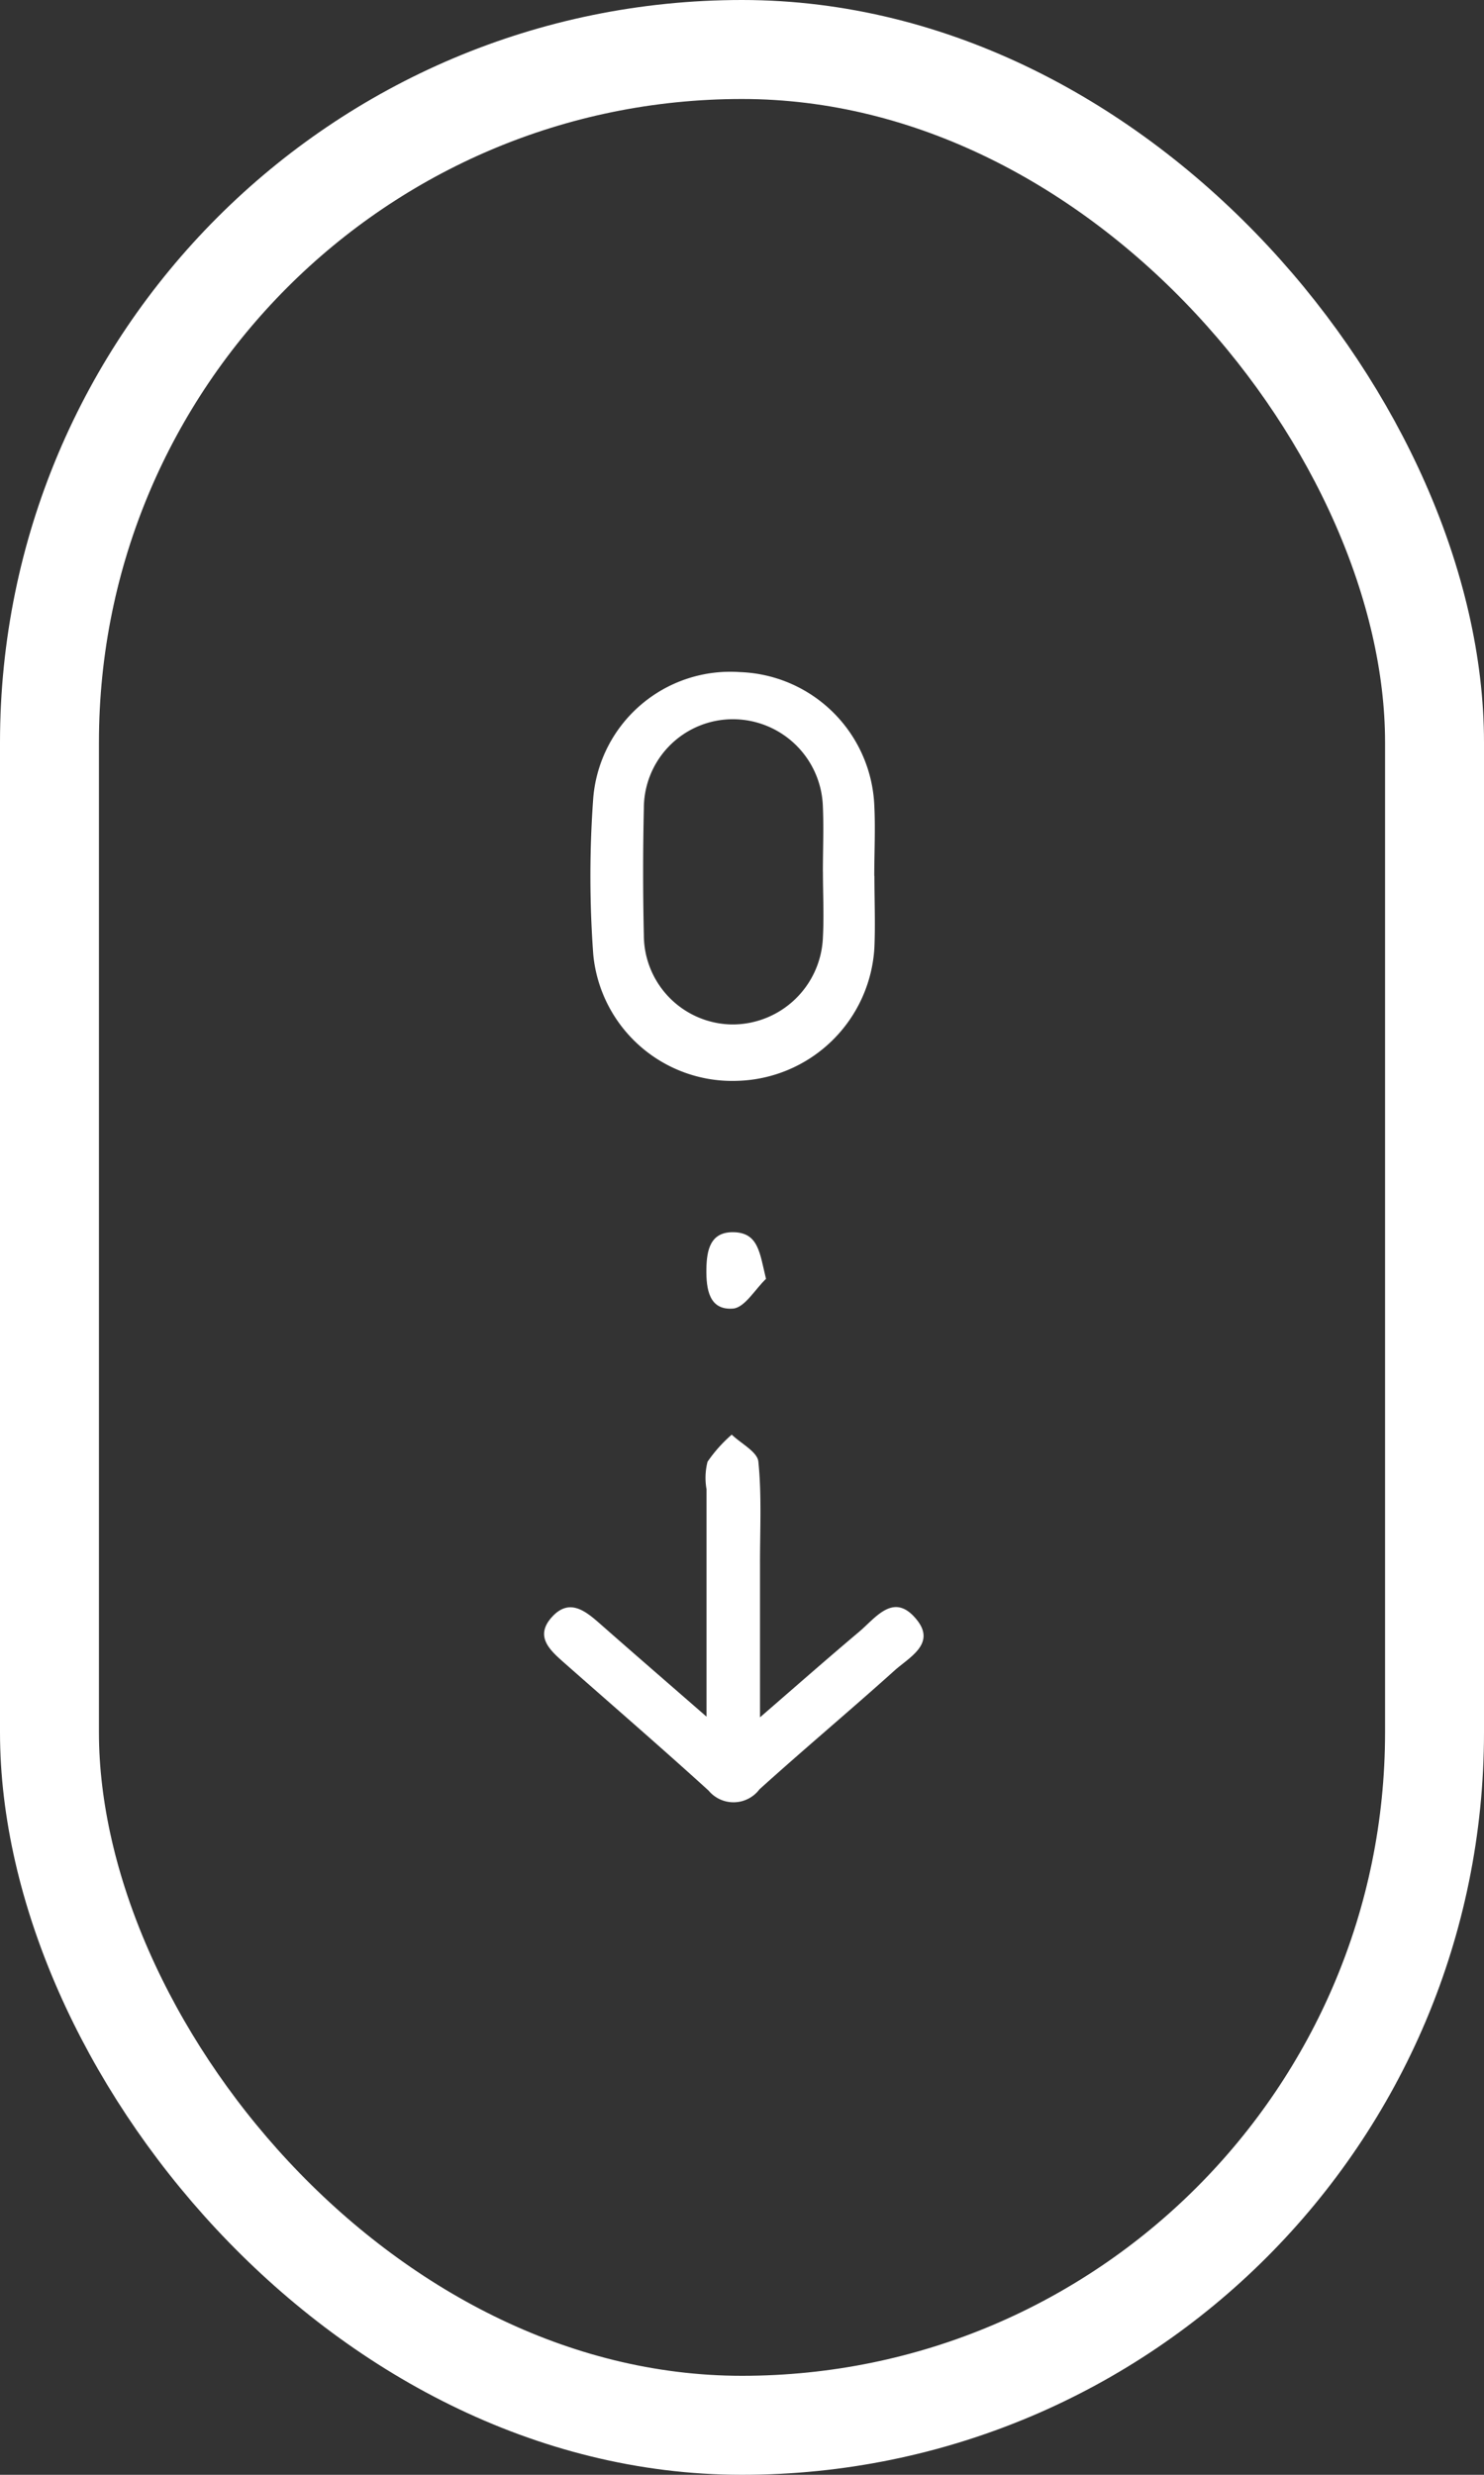
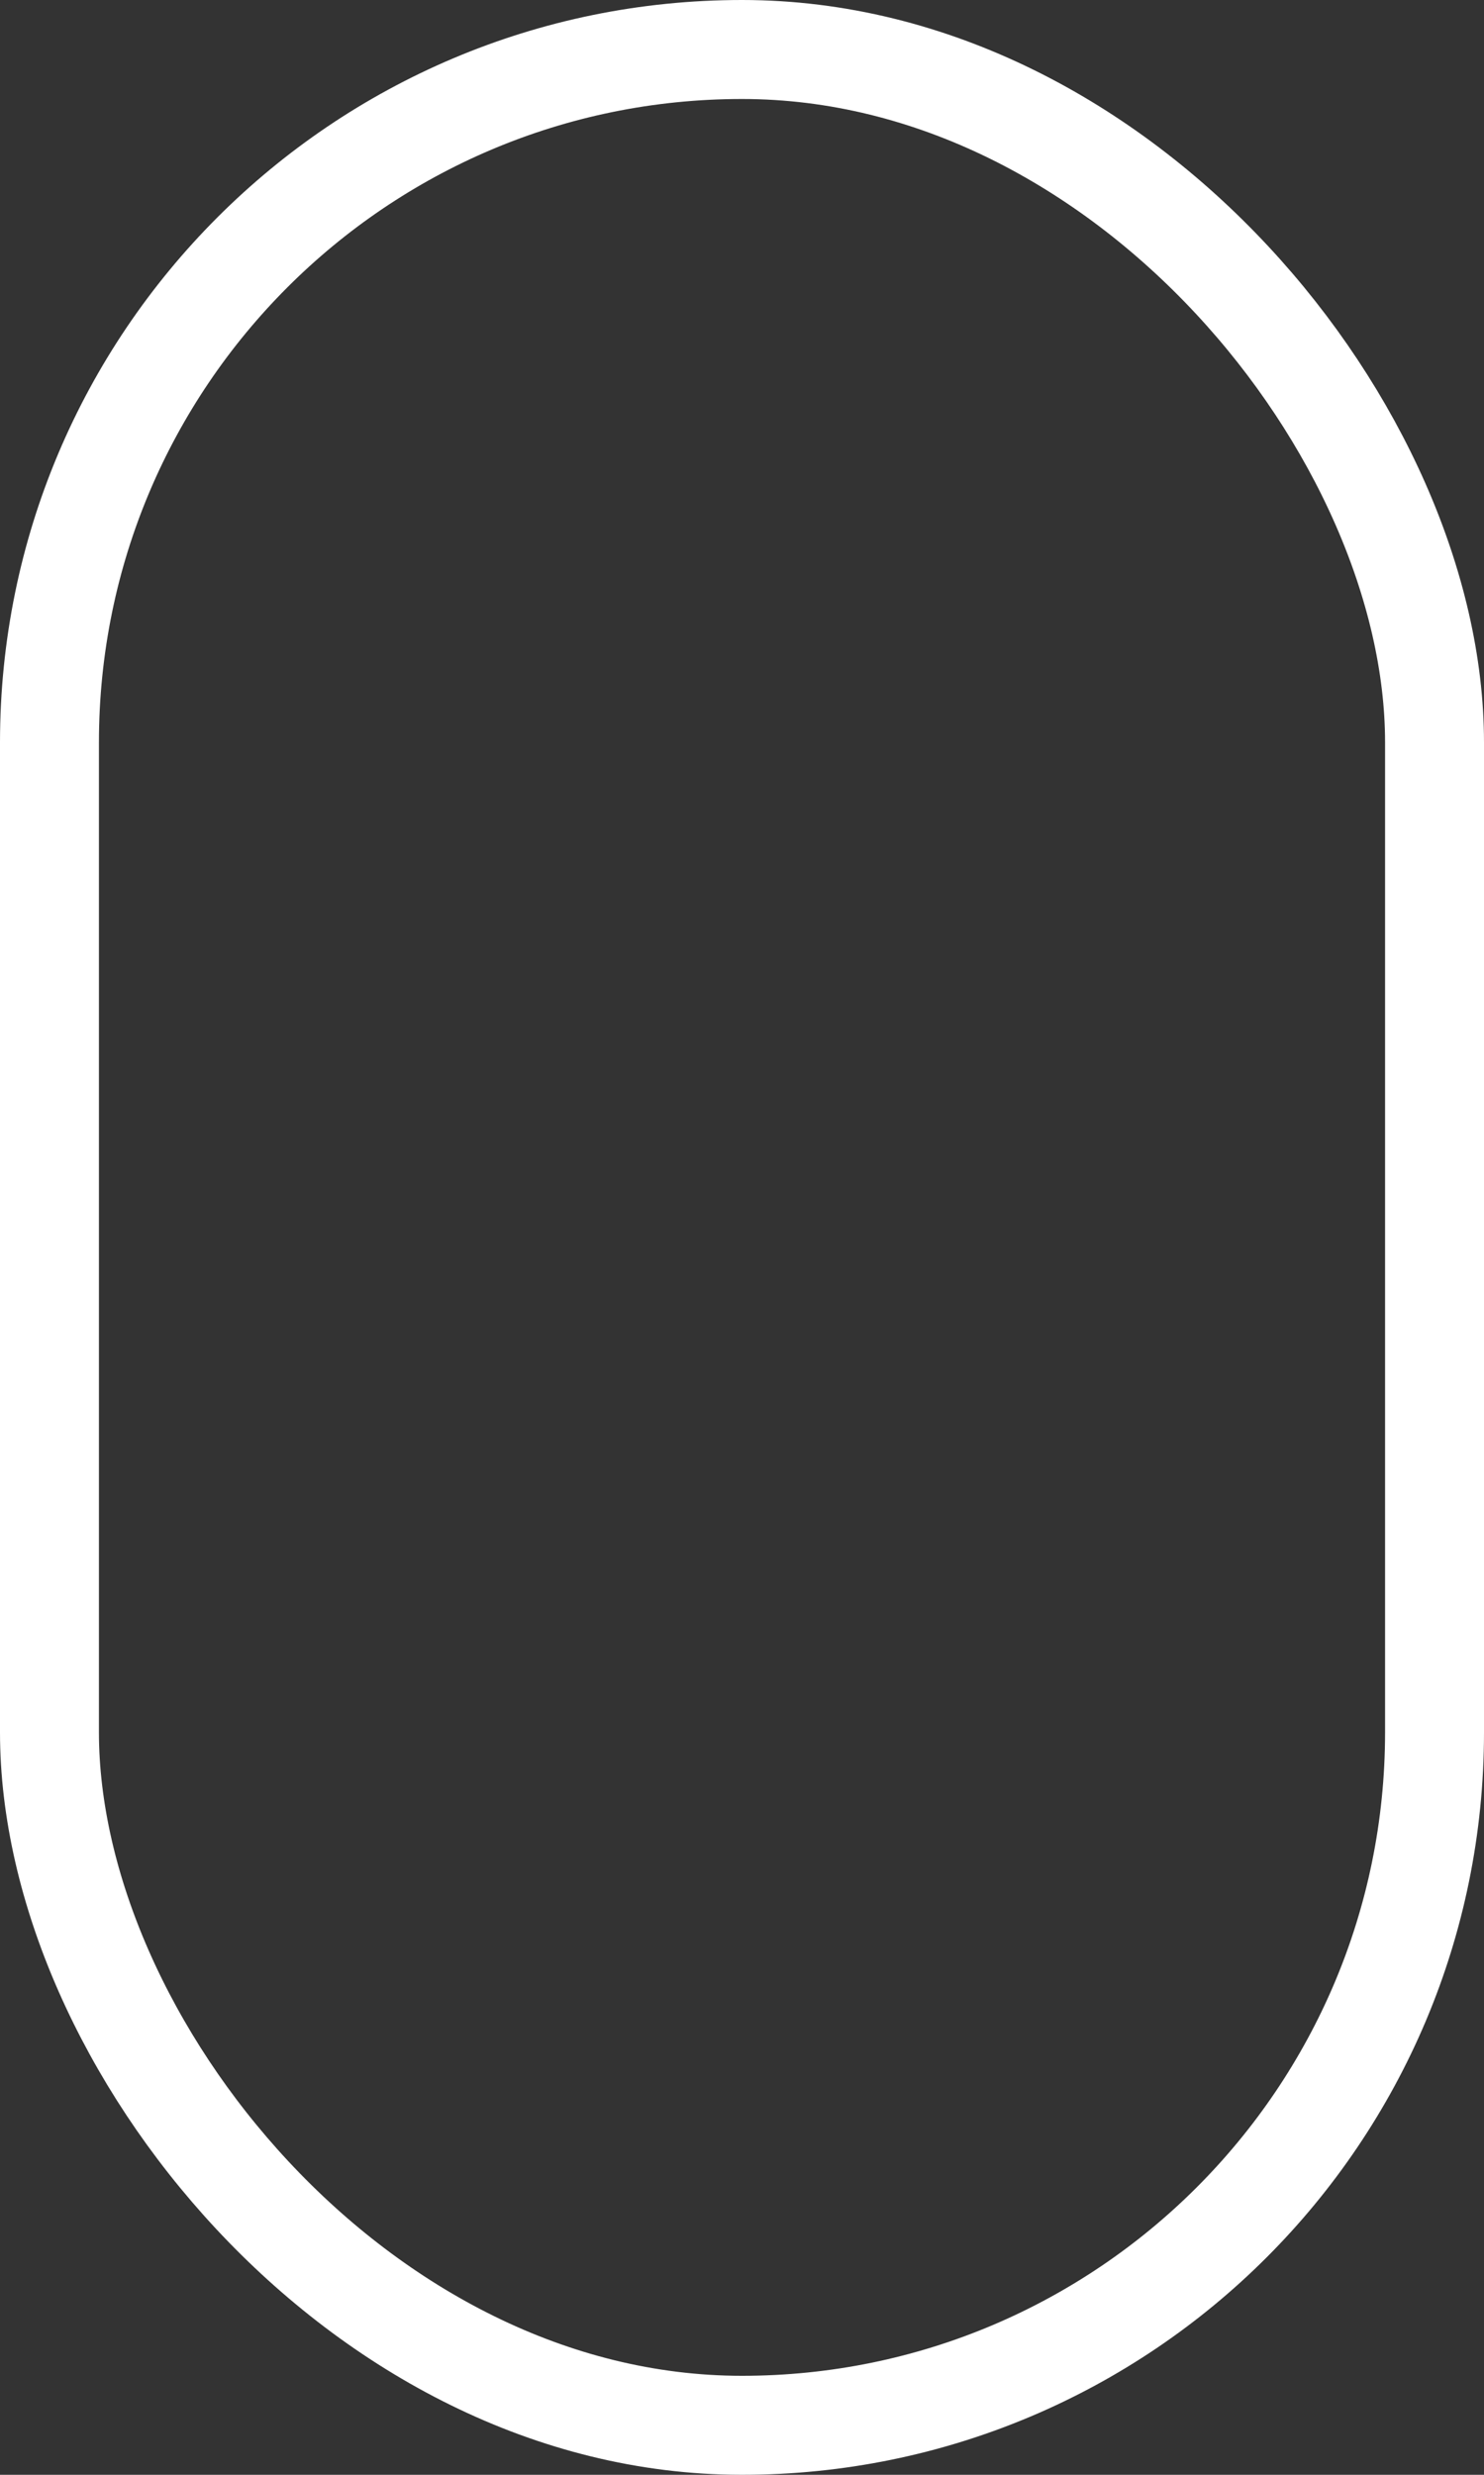
<svg xmlns="http://www.w3.org/2000/svg" width="30" height="50" viewBox="0 0 30 50">
  <rect x="0" y="0" width="30" height="50" fill="#333333" stroke="none" />
  <defs>
    <clipPath id="clip-path">
-       <rect id="Rectangle_1408" data-name="Rectangle 1408" width="7.671" height="22.84" fill="#fff" />
-     </clipPath>
+       </clipPath>
  </defs>
  <g id="Group_2734" data-name="Group 2734" transform="translate(-1612 -612)">
    <g id="Group_1305" data-name="Group 1305" transform="translate(-22 32)">
      <g id="Group_1305-2" data-name="Group 1305" transform="translate(-1 -46)">
        <g id="Rectangle_1407" data-name="Rectangle 1407" transform="translate(1635 626)" fill="none" stroke="#fff" stroke-width="2">
-           <rect width="30" height="50" rx="15" stroke="none" />
          <rect x="1" y="1" width="28" height="48" rx="14" fill="none" />
        </g>
      </g>
    </g>
    <g id="Group_1306" data-name="Group 1306" transform="translate(1623 625.58)">
      <g id="Group_1306-2" data-name="Group 1306" clip-path="url(#clip-path)">
        <path id="Path_774" data-name="Path 774" d="M13.193,4.119c0,.48.02.961,0,1.439a2.855,2.855,0,0,1-2.771,2.7A2.823,2.823,0,0,1,7.51,5.716a21.665,21.665,0,0,1,0-3.188A2.78,2.78,0,0,1,10.476,0,2.817,2.817,0,0,1,13.19,2.68c.025.479,0,.96,0,1.439m-1.039-.083c0-.438.019-.878,0-1.315A1.822,1.822,0,0,0,10.322.952a1.8,1.8,0,0,0-1.79,1.8q-.029,1.283,0,2.567a1.807,1.807,0,0,0,1.791,1.8,1.831,1.831,0,0,0,1.829-1.771c.023-.437,0-.876,0-1.315" transform="translate(-6.516 -0.001)" fill="#fff" />
-         <path id="Path_775" data-name="Path 775" d="M3.283,128.545c0-1.638,0-3.117,0-4.6a1.317,1.317,0,0,1,.02-.556,2.86,2.86,0,0,1,.49-.548c.188.181.518.347.538.545.069.682.032,1.376.033,2.066,0,.98,0,1.96,0,3.1.735-.636,1.365-1.19,2.006-1.73.334-.282.692-.8,1.144-.264.428.5-.126.776-.431,1.049-.9.809-1.831,1.588-2.73,2.4a.656.656,0,0,1-1.029.025c-.959-.871-1.939-1.718-2.91-2.574-.292-.258-.617-.538-.253-.936.35-.382.671-.122.969.14.672.591,1.348,1.176,2.152,1.876" transform="translate(0 -107.436)" fill="#fff" />
        <path id="Path_776" data-name="Path 776" d="M27.355,91.187c-.222.211-.431.583-.668.6-.481.037-.543-.391-.537-.8.006-.385.081-.749.544-.743.512.007.534.422.66.937" transform="translate(-22.87 -78.929)" fill="#fff" />
      </g>
    </g>
  </g>
</svg>